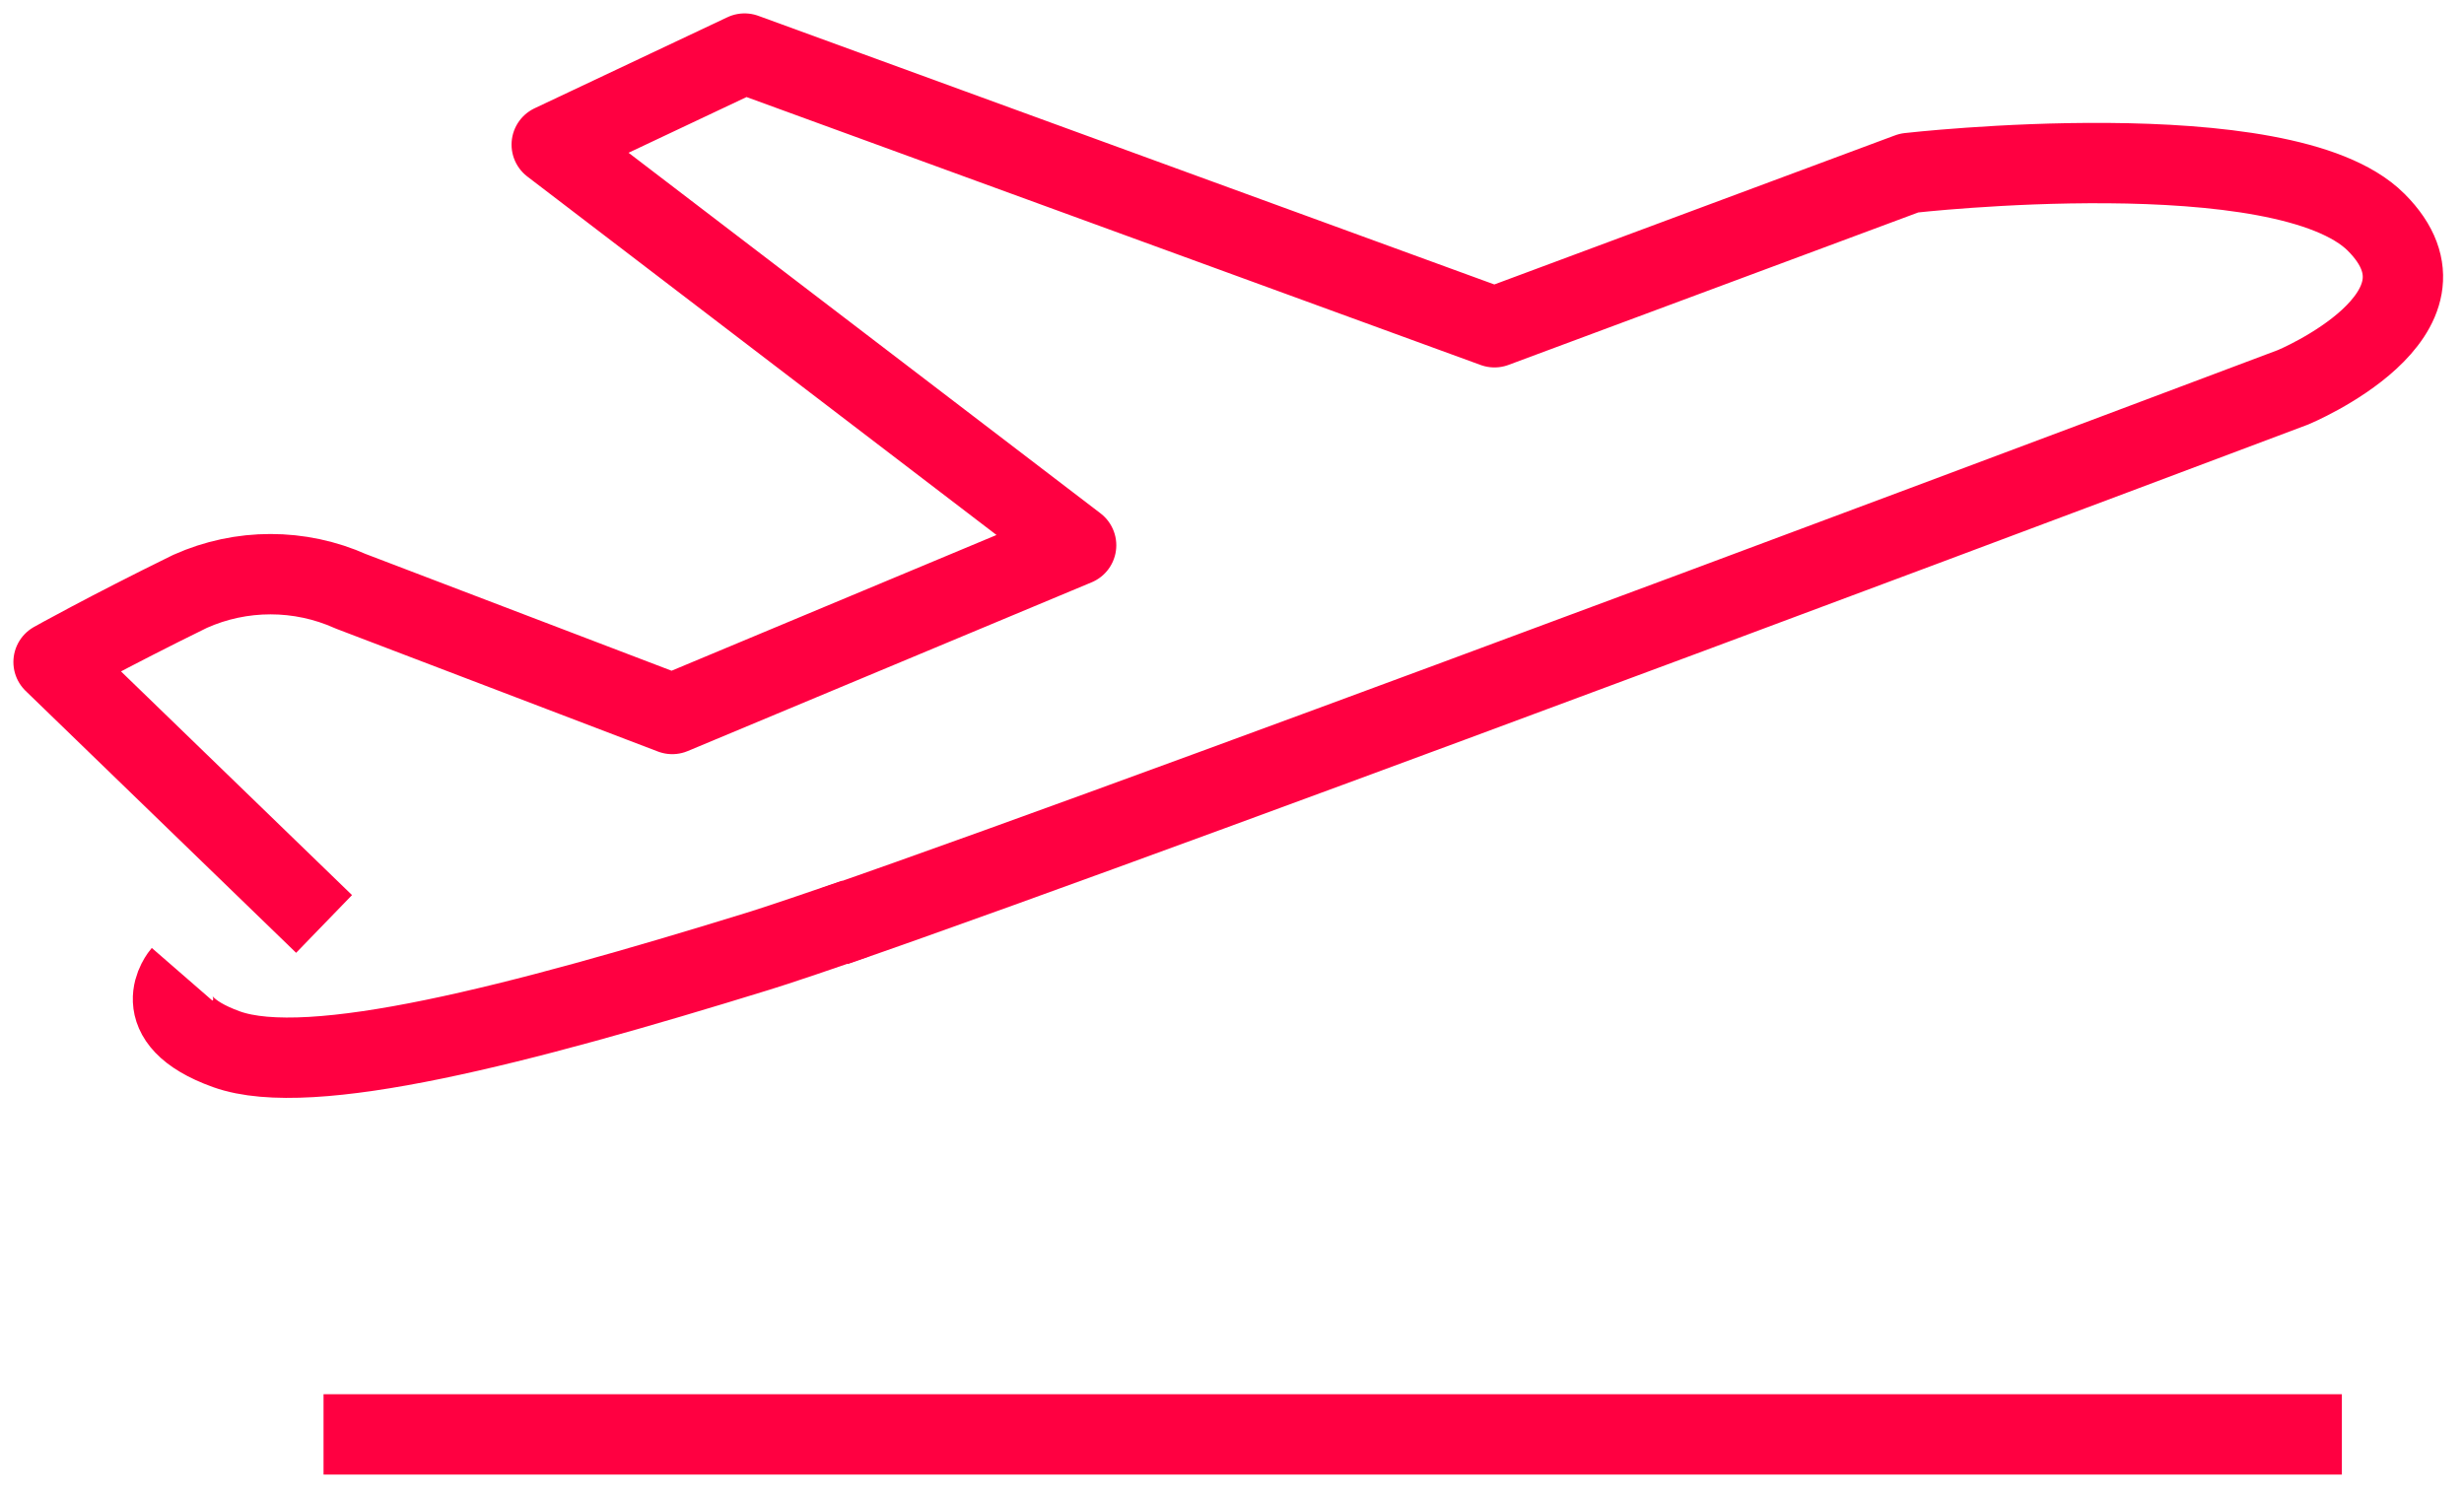
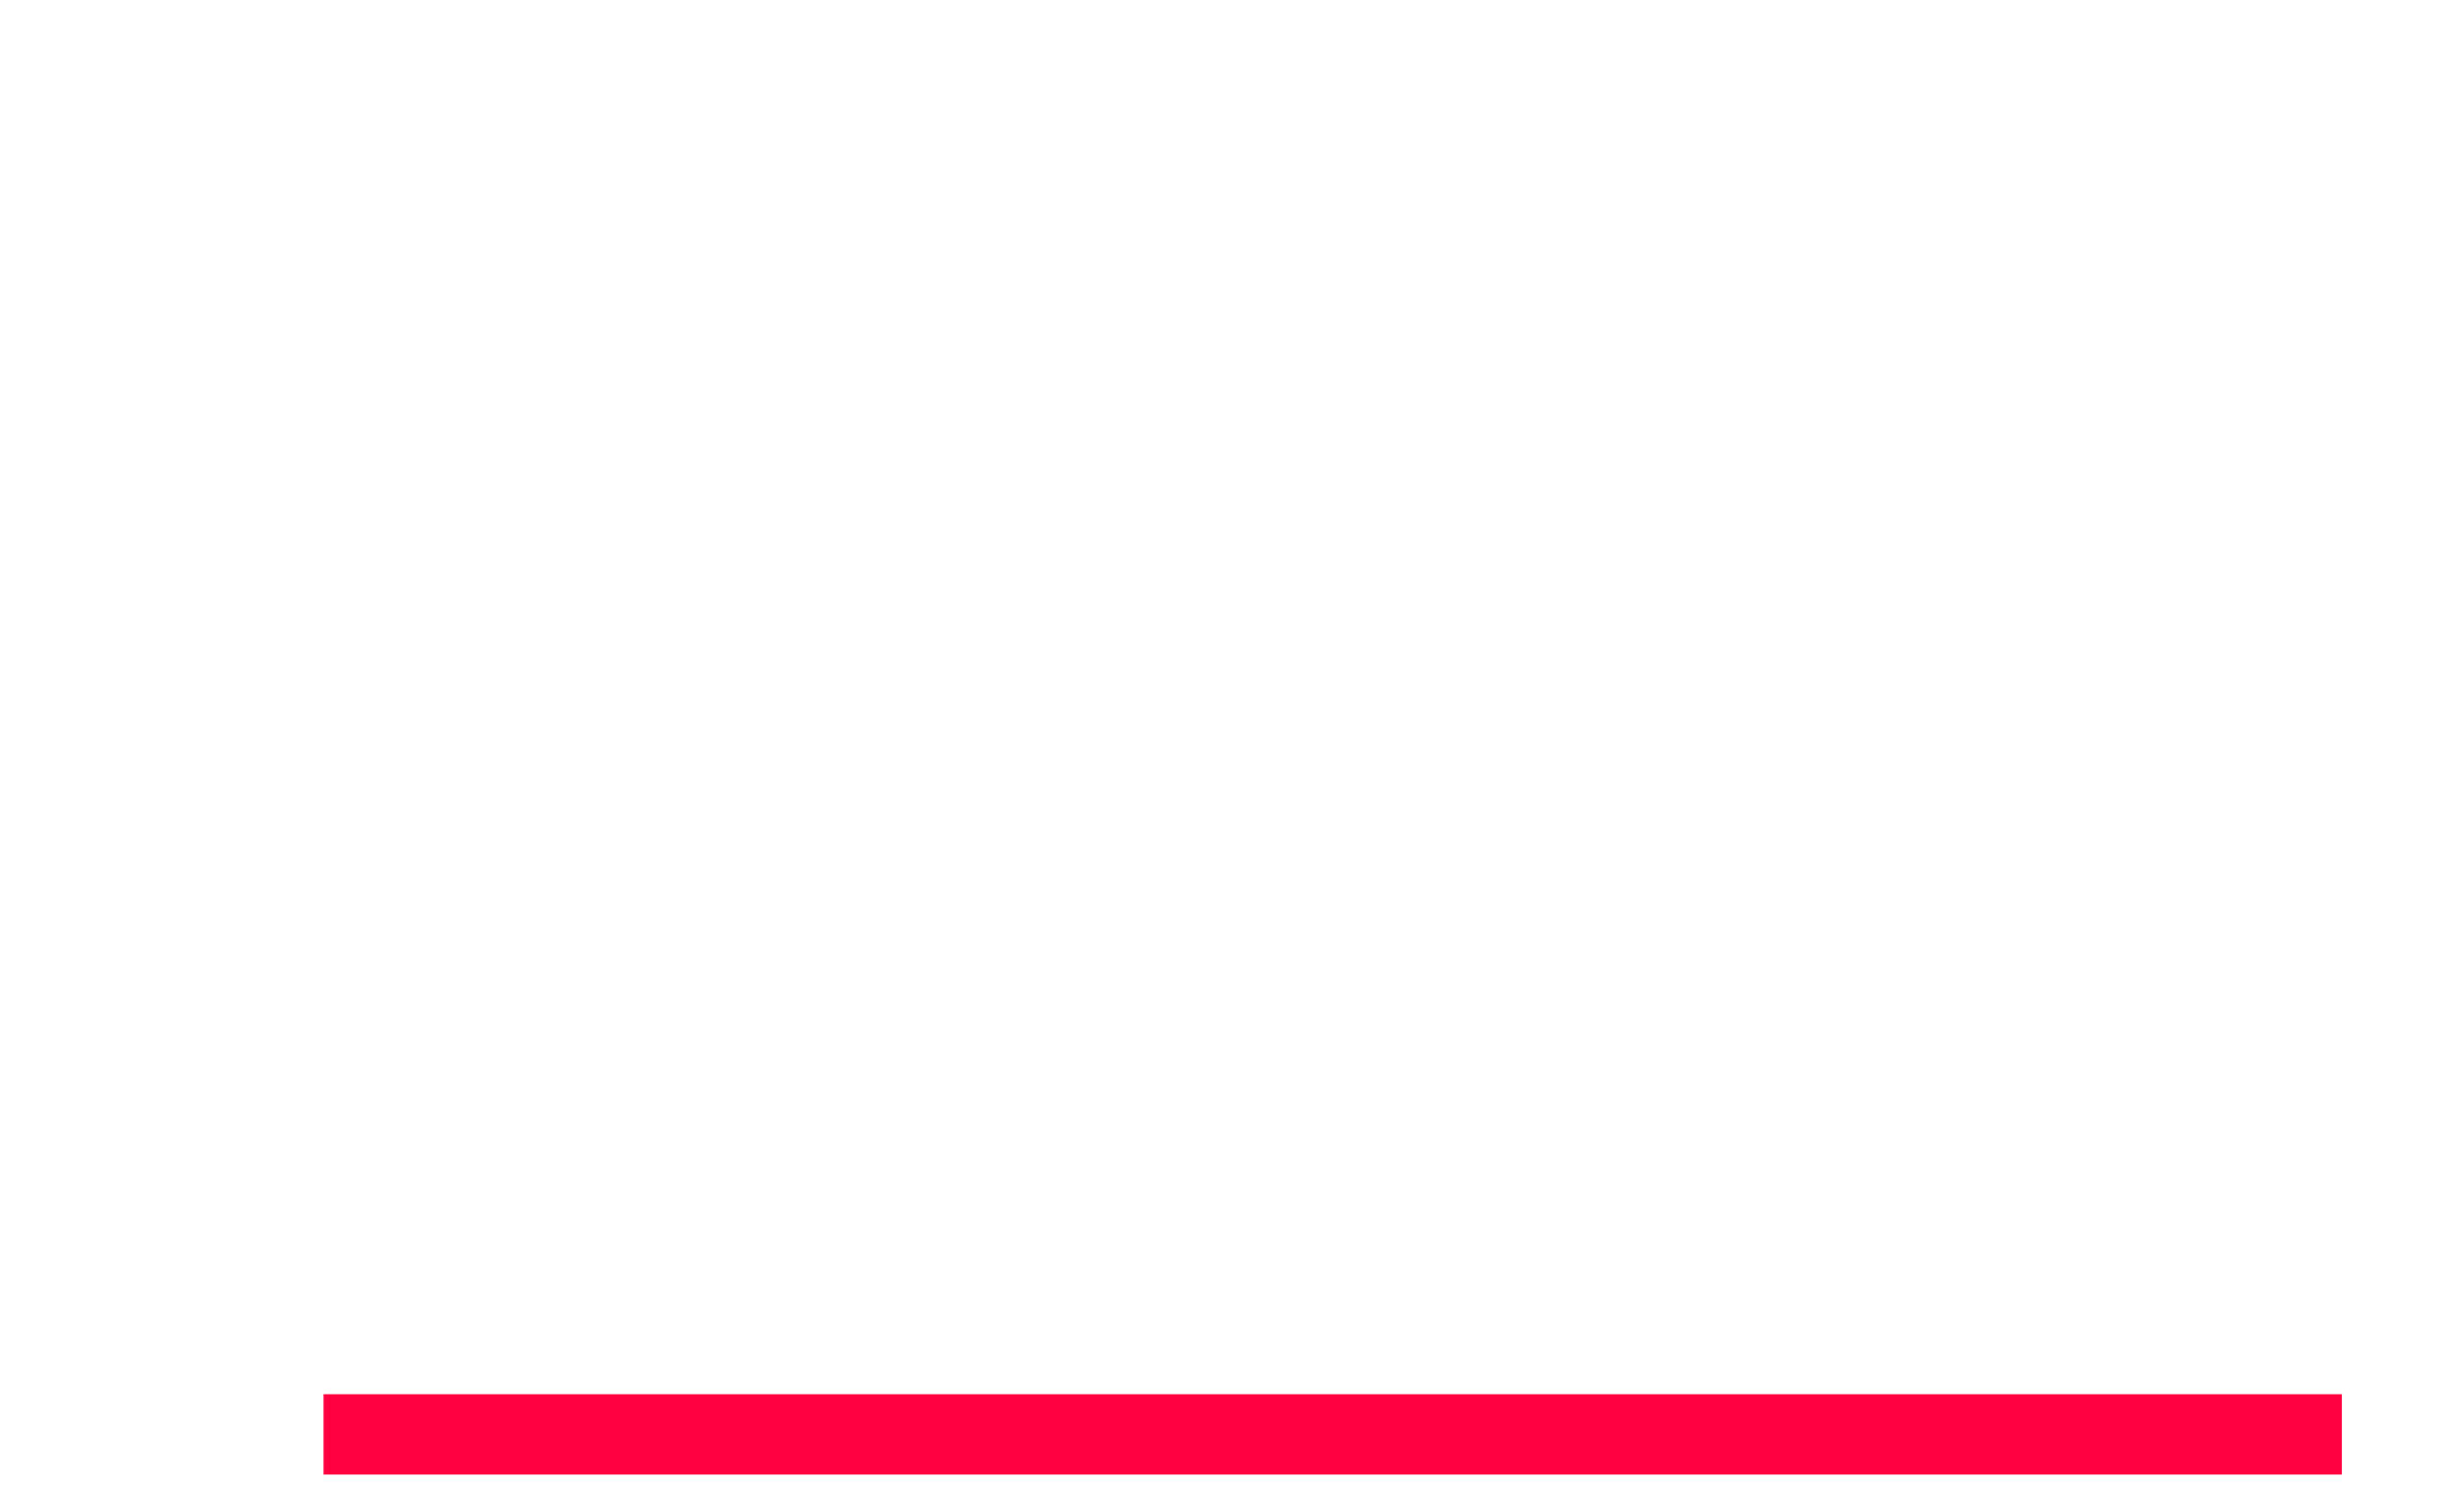
<svg xmlns="http://www.w3.org/2000/svg" width="46px" height="28px" viewBox="0 0 46 28" version="1.1">
  <title>Departure</title>
  <desc>Created with Sketch.</desc>
  <g id="Styles" stroke="none" stroke-width="1" fill="none" fill-rule="evenodd">
    <g id="Iconography" transform="translate(-34, -126)">
      <g id="Departure" transform="translate(34, 117)">
        <g>
          <rect id="Rectangle-2" fill-opacity="0" fill="#D8D8D8" x="0" y="0" width="46" height="46" />
          <g id="Group" transform="translate(1, 10)" stroke="#FF0041" stroke-linejoin="round" stroke-width="1.5">
            <line x1="5.04" y1="25.78" x2="42.72" y2="25.78" id="Path" />
-             <path d="M14.58,16.29 C21.17,14.01 41.81,6.23 41.81,6.23 C41.81,6.23 45.08,4.87 43.36,3.15 C41.64,1.43 34.64,2.23 34.64,2.23 L26.9,5.11 L12.9,-3.55271368e-15 L9.3,1.7 L19.09,9.18 L11.55,12.33 L5.55,10.04 C4.596,9.613 3.504,9.613 2.55,10.04 C1,10.8 6.03961325e-14,11.36 6.03961325e-14,11.36 L5.05,16.25" id="Path" />
-             <path d="M2.4,17.19 C2.4,17.19 1.67,18.03 3.23,18.59 C4.79,19.15 8.68,18.14 13.15,16.76 C13.39,16.69 14.57,16.29 14.97,16.15" id="Path" />
          </g>
        </g>
      </g>
    </g>
  </g>
</svg>